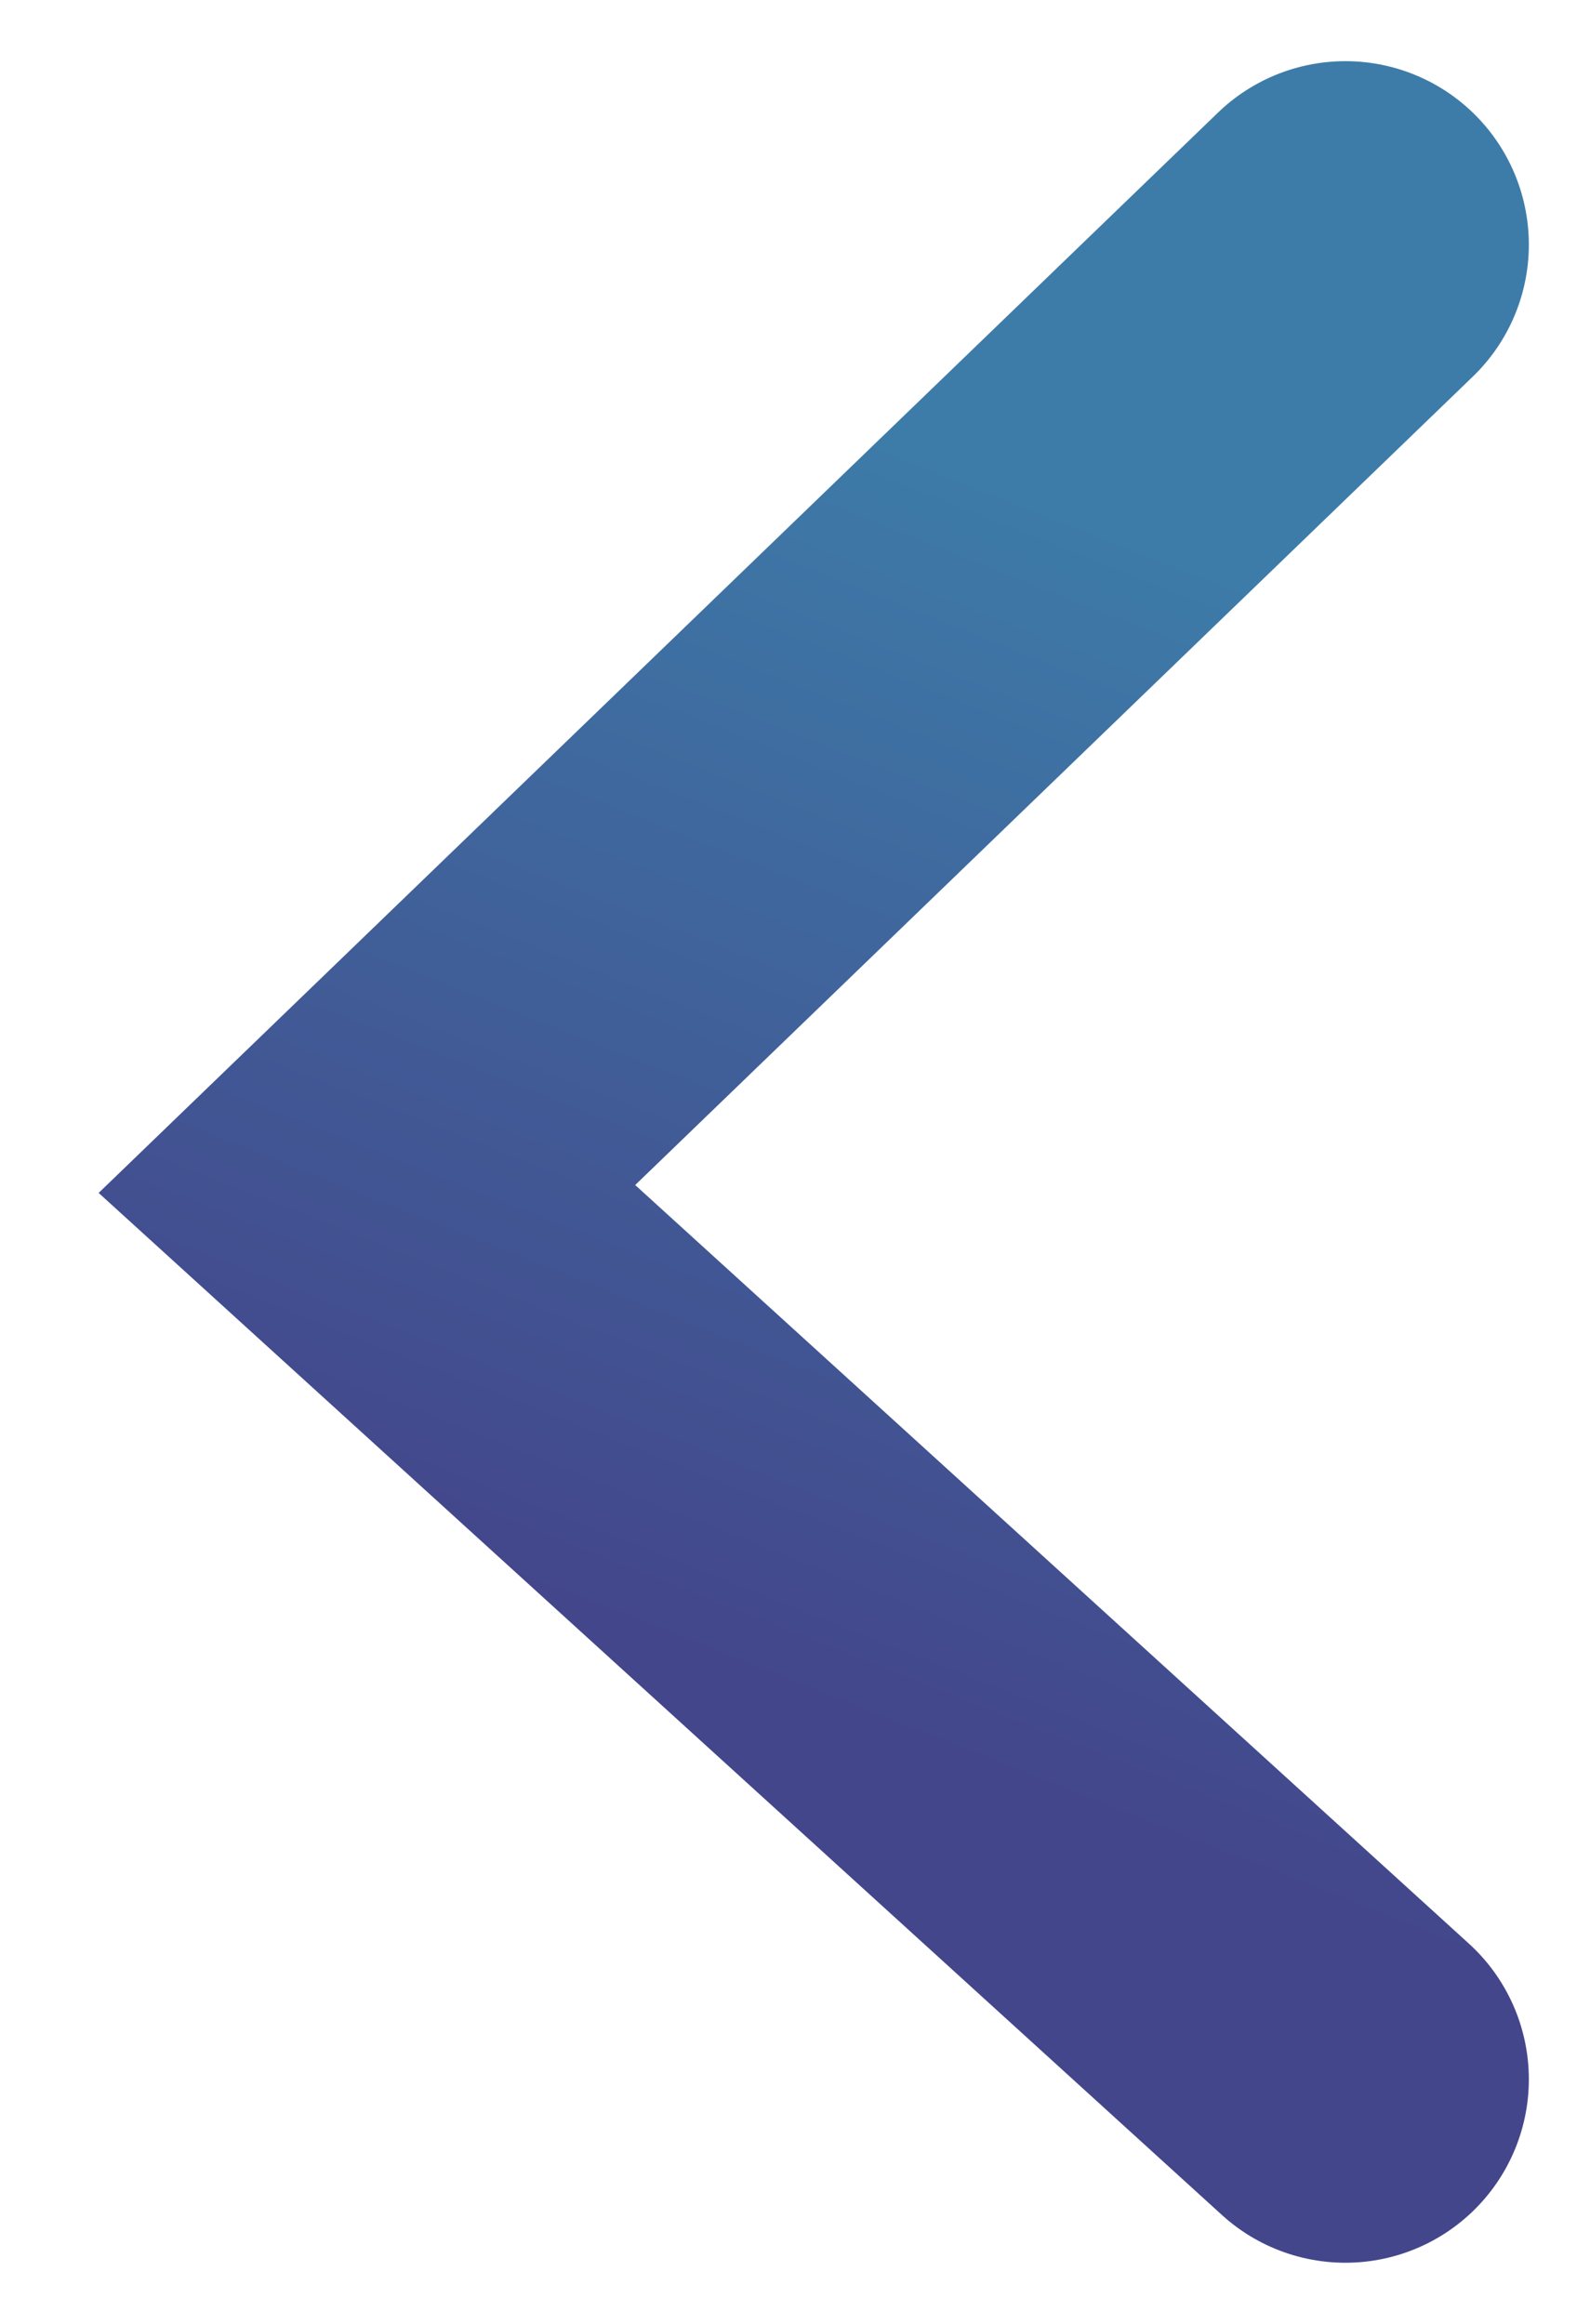
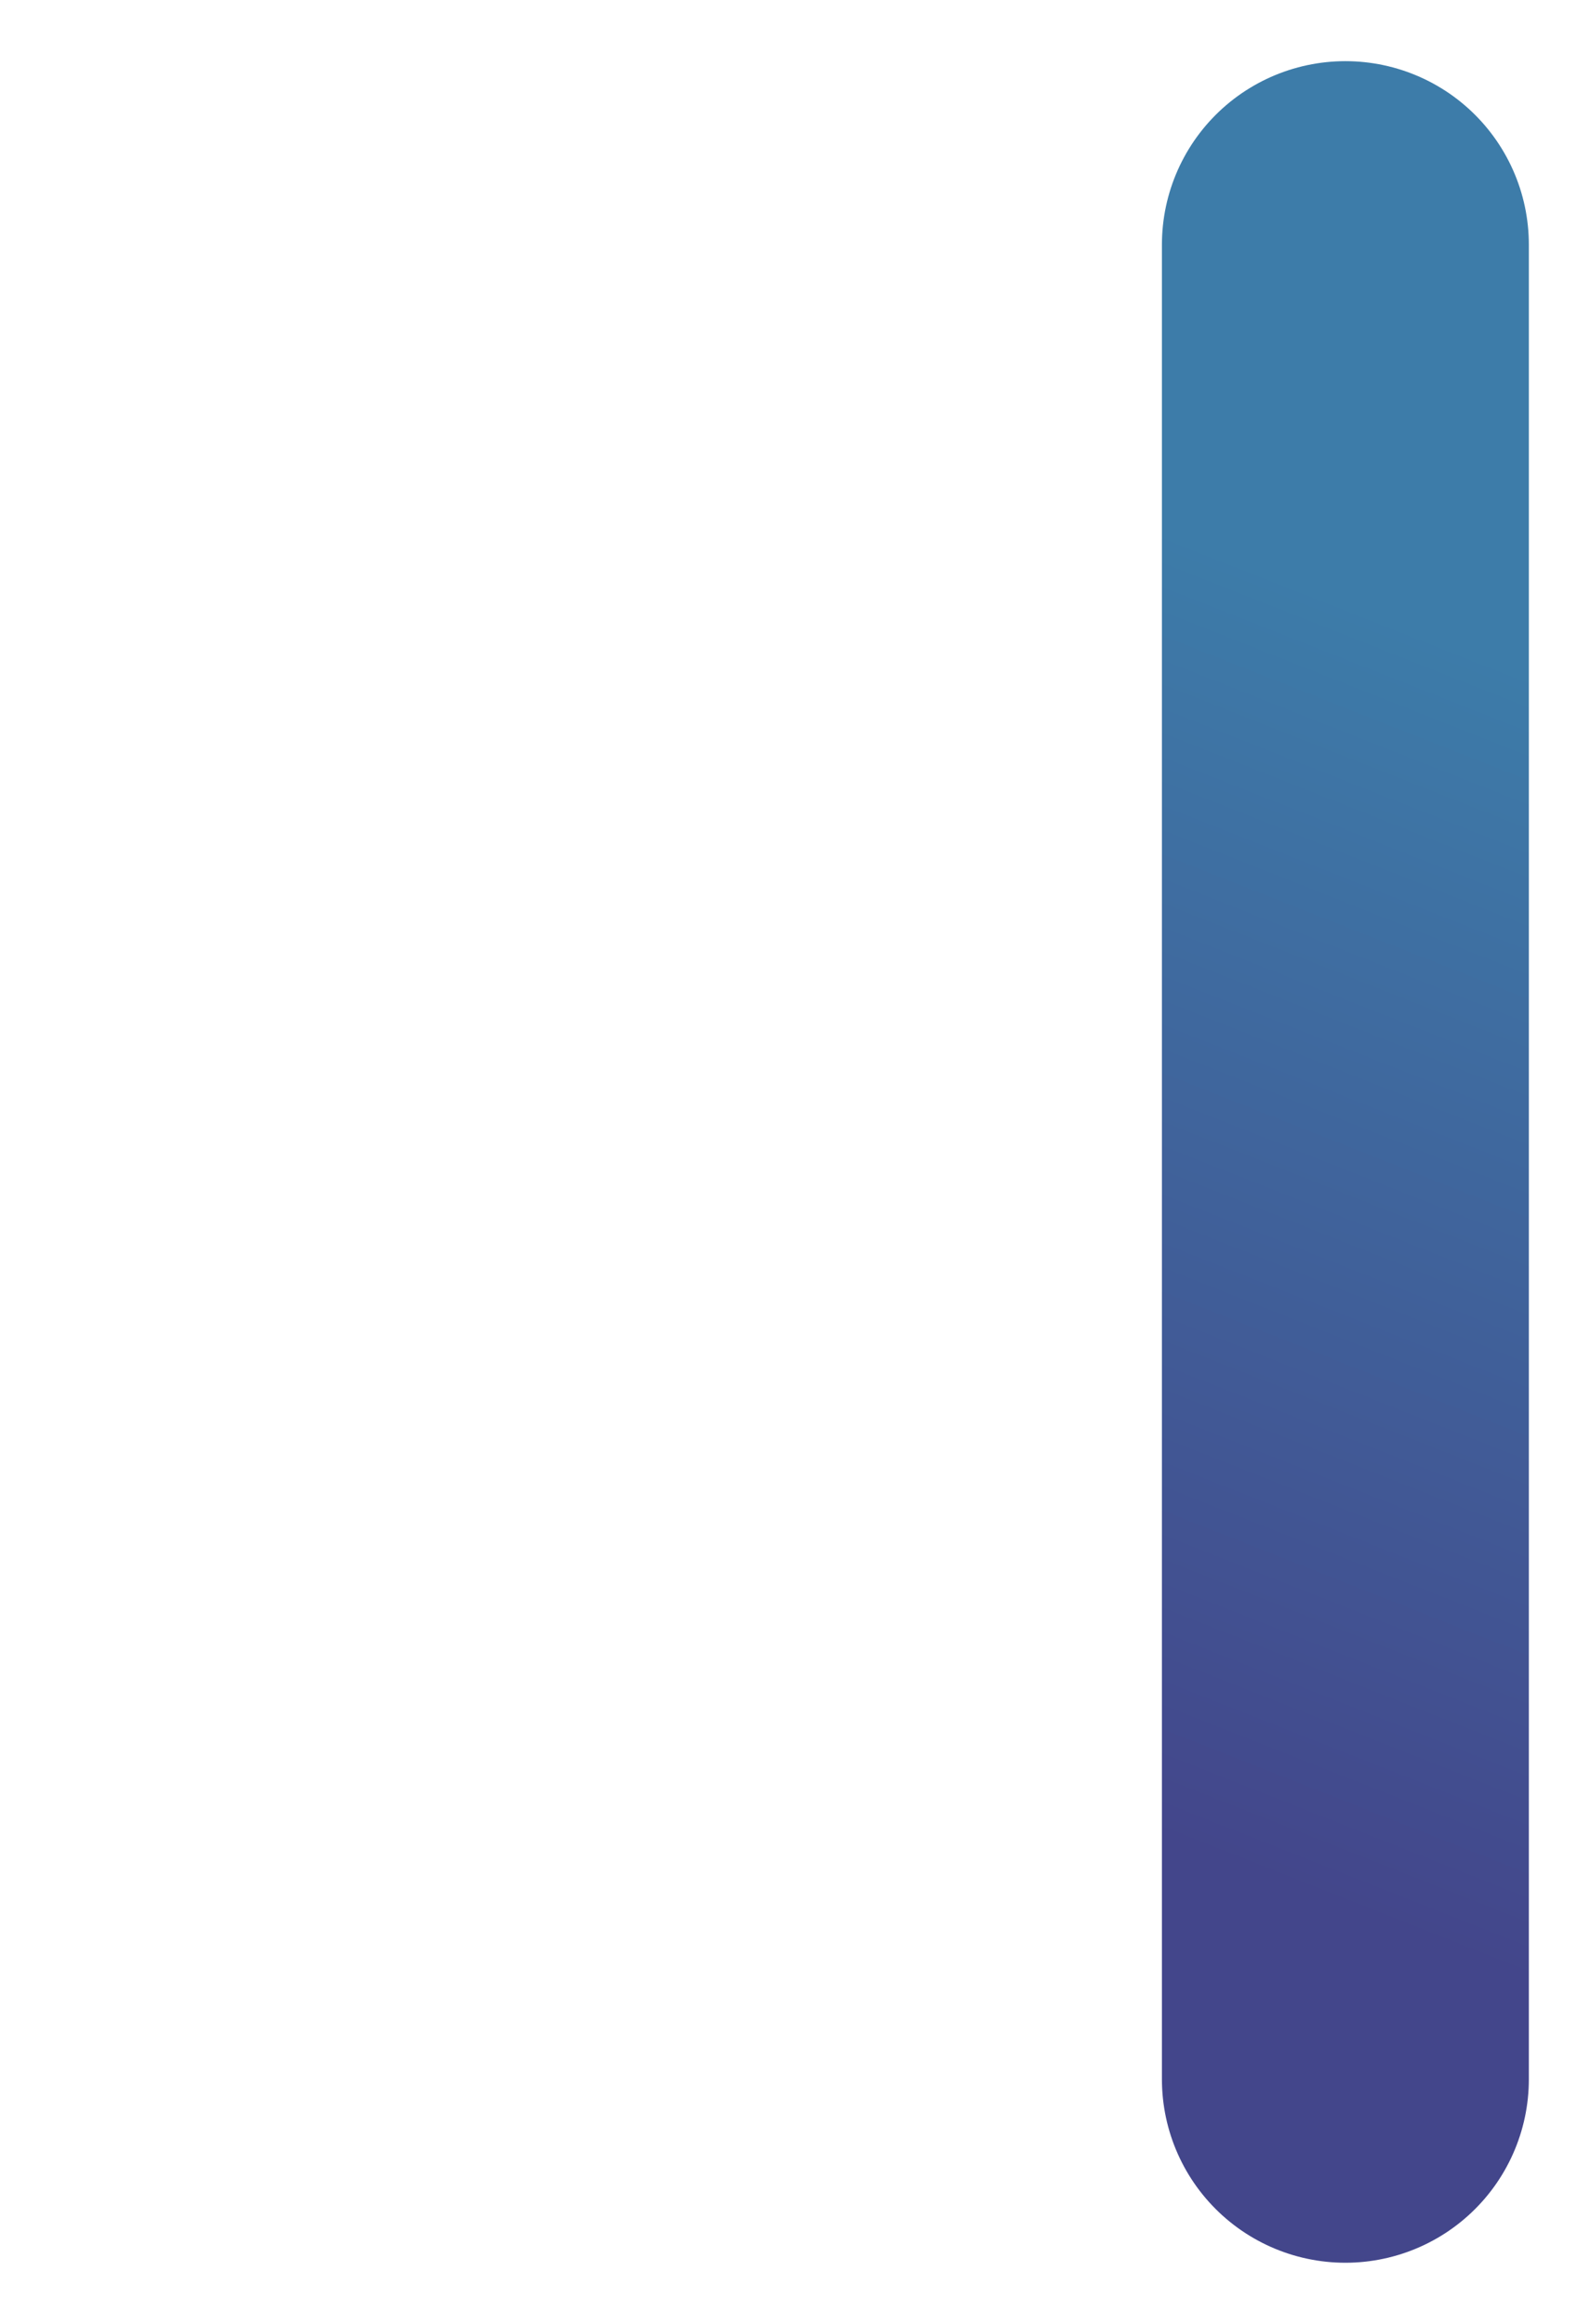
<svg xmlns="http://www.w3.org/2000/svg" width="13" height="19" viewBox="0 0 13 19" fill="none">
-   <path d="M11 2L3 9.721L11 17" stroke="url(#paint0_linear_20532_121895)" stroke-width="3" stroke-linecap="round" />
+   <path d="M11 2L11 17" stroke="url(#paint0_linear_20532_121895)" stroke-width="3" stroke-linecap="round" />
  <defs>
    <linearGradient id="paint0_linear_20532_121895" x1="11" y1="15.625" x2="14.671" y2="6.344" gradientUnits="userSpaceOnUse">
      <stop stop-color="#43468B" />
      <stop offset="1" stop-color="#3D7CA9" />
    </linearGradient>
  </defs>
</svg>